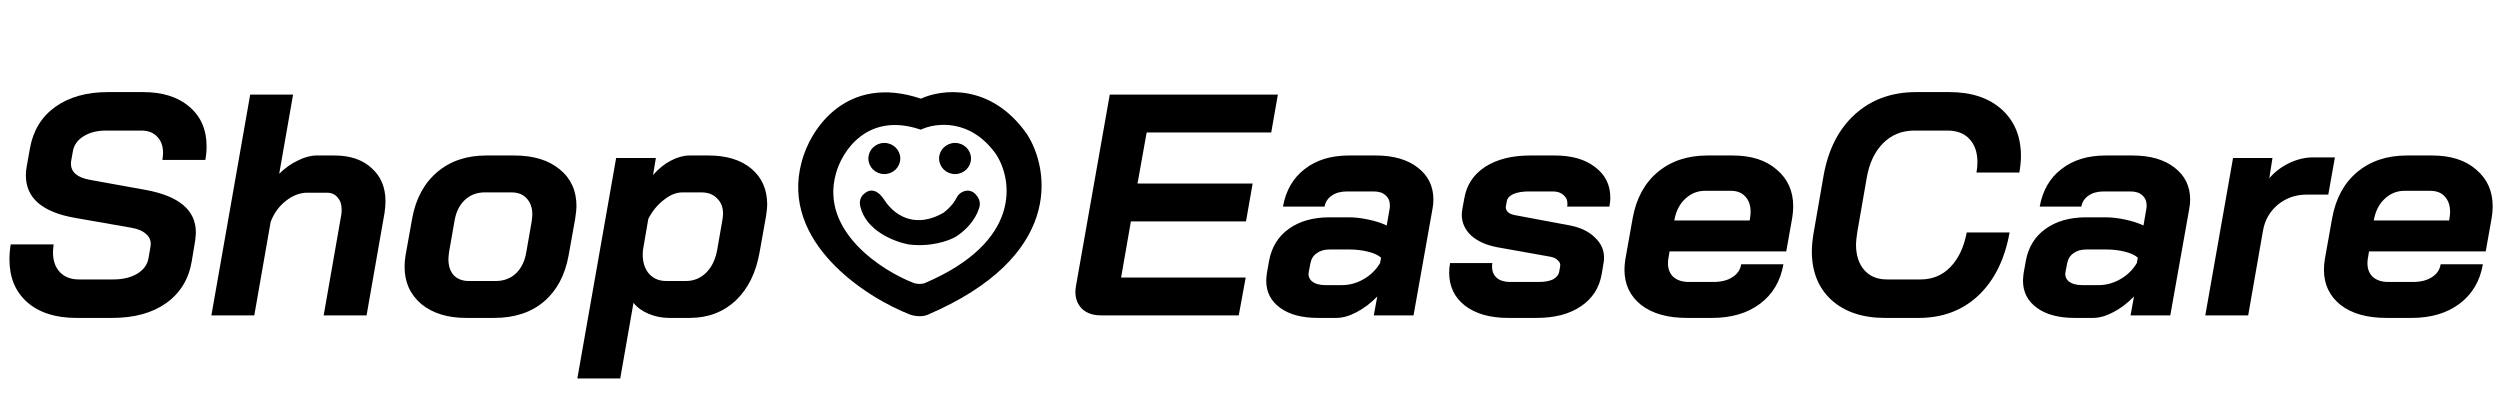
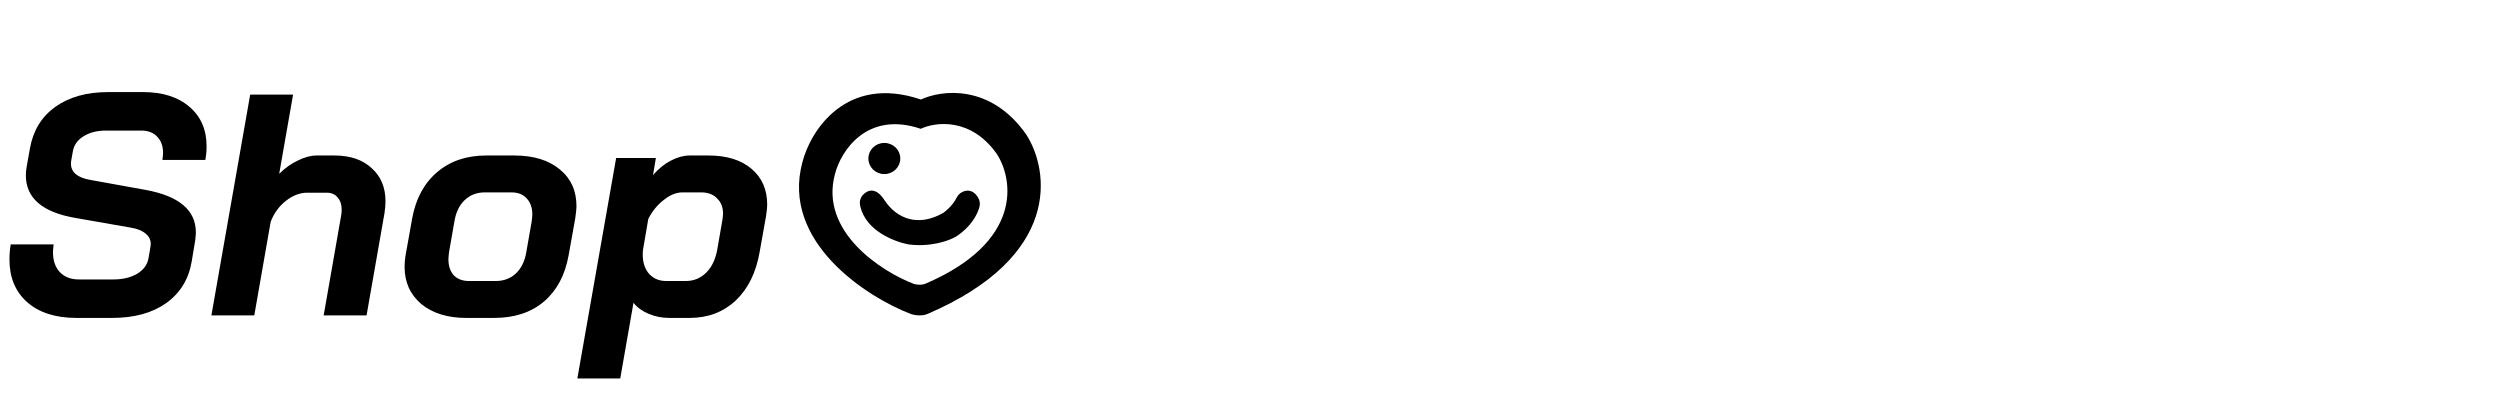
<svg xmlns="http://www.w3.org/2000/svg" fill="none" viewBox="0 0 2378 375" height="375" width="2378">
-   <path fill="black" d="M1047.5 300C1039.9 300 1033.9 298 1029.5 294C1025.1 289.8 1022.9 284.3 1022.9 277.5C1022.9 276.5 1023.1 274.6 1023.5 271.8L1055.6 90H1215.5L1209.2 126H1090.7L1082 174.6H1191.5L1185.2 210.6H1075.7L1066.4 264H1184.9L1178.3 300H1047.5ZM1253.65 302.4C1238.45 302.4 1226.45 299.2 1217.65 292.8C1208.85 286.4 1204.45 277.8 1204.45 267C1204.45 265.4 1204.65 263 1205.05 259.8L1207.15 248.1C1209.55 235.1 1215.75 225 1225.75 217.8C1235.95 210.4 1248.95 206.7 1264.75 206.7H1282.75C1288.55 206.7 1294.75 207.4 1301.35 208.8C1308.15 210.2 1314.05 212.1 1319.05 214.5L1321.75 198.9C1321.95 198.1 1322.05 196.9 1322.05 195.3C1322.05 191.3 1320.65 188.1 1317.85 185.7C1315.25 183.3 1311.55 182.1 1306.75 182.1H1281.25C1275.45 182.1 1270.65 183.4 1266.85 186C1263.05 188.6 1260.75 192.1 1259.95 196.5H1220.35C1223.15 181.1 1230.05 169.2 1241.05 160.8C1252.05 152.2 1266.05 147.9 1283.05 147.9H1308.55C1325.35 147.9 1338.65 151.7 1348.45 159.3C1358.45 166.9 1363.45 177.1 1363.45 189.9C1363.45 192.9 1363.15 195.9 1362.55 198.9L1344.55 300H1306.75L1310.05 282C1303.85 288.4 1297.25 293.4 1290.25 297C1283.45 300.6 1277.05 302.4 1271.05 302.4H1253.65ZM1276.45 271.2C1283.65 271.2 1290.55 269.3 1297.15 265.5C1303.75 261.7 1308.95 256.6 1312.75 250.2L1313.65 245.1C1311.05 242.7 1306.95 240.8 1301.35 239.4C1295.75 238 1289.75 237.3 1283.35 237.3H1264.75C1259.75 237.3 1255.65 238.5 1252.45 240.9C1249.25 243.1 1247.25 246.3 1246.45 250.5L1244.95 258.3C1244.15 262.1 1245.15 265.2 1247.95 267.6C1250.95 270 1255.15 271.2 1260.55 271.2H1276.45ZM1434.54 302.4C1417.34 302.4 1403.64 298.5 1393.44 290.7C1383.44 282.9 1378.44 272.4 1378.44 259.2C1378.44 256.2 1378.74 253.2 1379.34 250.2H1419.54C1419.34 251 1419.24 252.1 1419.24 253.5C1419.24 258.1 1420.74 261.7 1423.74 264.3C1426.74 266.9 1430.94 268.2 1436.34 268.2H1463.34C1469.14 268.2 1473.74 267.4 1477.14 265.8C1480.54 264 1482.54 261.5 1483.14 258.3L1484.04 253.2C1484.44 251.2 1483.74 249.4 1481.94 247.8C1480.34 246 1477.94 244.8 1474.74 244.2L1424.34 235.2C1413.74 233.2 1405.44 229.5 1399.44 224.1C1393.44 218.5 1390.44 211.8 1390.44 204C1390.44 202.8 1390.64 201 1391.04 198.6L1392.84 188.7C1395.04 175.9 1401.64 165.9 1412.64 158.7C1423.84 151.5 1438.14 147.9 1455.54 147.9H1478.94C1495.14 147.9 1507.94 151.6 1517.34 159C1526.94 166.2 1531.74 175.9 1531.74 188.1C1531.74 190.7 1531.44 193.5 1530.84 196.5H1490.64C1490.84 195.9 1490.94 195 1490.94 193.8C1490.94 190.2 1489.64 187.4 1487.04 185.4C1484.64 183.2 1481.34 182.1 1477.14 182.1H1454.34C1448.34 182.1 1443.44 182.9 1439.64 184.5C1436.04 186.1 1433.94 188.3 1433.34 191.1L1432.44 195.9C1432.04 197.9 1432.54 199.7 1433.94 201.3C1435.34 202.9 1437.64 204 1440.84 204.6L1493.64 214.5C1503.64 216.5 1511.44 220.3 1517.04 225.9C1522.84 231.3 1525.74 237.6 1525.74 244.8C1525.74 246.8 1525.64 248.3 1525.44 249.3L1523.64 260.1C1521.44 273.5 1514.84 283.9 1503.84 291.3C1493.04 298.7 1478.94 302.4 1461.54 302.4H1434.54ZM1604.59 302.4C1586.19 302.4 1571.69 298.3 1561.09 290.1C1550.49 281.7 1545.19 270.5 1545.19 256.5C1545.19 253.3 1545.49 249.9 1546.09 246.3L1552.99 207.6C1556.39 188.8 1564.29 174.2 1576.69 163.8C1589.29 153.2 1605.09 147.9 1624.09 147.9H1648.09C1665.89 147.9 1679.89 152.4 1690.09 161.4C1700.49 170.2 1705.69 181.8 1705.69 196.2C1705.69 199.8 1705.39 203.4 1704.79 207L1699.09 239.1H1588.09L1586.89 246.3C1586.69 247.3 1586.59 248.7 1586.59 250.5C1586.59 255.9 1588.29 260.2 1591.69 263.4C1595.29 266.6 1600.19 268.2 1606.39 268.2H1629.79C1637.19 268.2 1643.19 266.7 1647.79 263.7C1652.59 260.7 1655.39 256.6 1656.19 251.4H1696.39C1693.59 267.4 1686.19 279.9 1674.19 288.9C1662.19 297.9 1646.99 302.4 1628.59 302.4H1604.59ZM1664.29 209.7L1664.59 207.9C1664.99 205.1 1665.19 203 1665.19 201.6C1665.19 195.4 1663.49 190.5 1660.09 186.9C1656.89 183.3 1652.29 181.5 1646.29 181.5H1621.69C1614.69 181.5 1608.49 184 1603.09 189C1597.89 193.8 1594.49 200.2 1592.89 208.2L1592.59 209.7H1664.29ZM1793.03 302.4C1771.63 302.4 1754.63 296.7 1742.03 285.3C1729.63 273.9 1723.43 258.5 1723.43 239.1C1723.43 234.5 1723.93 229 1724.93 222.6L1734.53 167.4C1738.93 142.4 1748.83 122.9 1764.23 108.9C1779.83 94.7 1799.33 87.6 1822.73 87.6H1854.23C1875.23 87.6 1891.83 93.1 1904.03 104.1C1916.23 115.1 1922.33 129.9 1922.33 148.5C1922.33 152.9 1921.83 158.1 1920.83 164.1H1880.03C1880.63 160.7 1880.93 157.4 1880.93 154.2C1880.93 145 1878.43 137.7 1873.43 132.3C1868.43 126.9 1861.43 124.2 1852.43 124.2H1820.93C1809.13 124.2 1799.23 128.2 1791.23 136.2C1783.23 144.2 1778.03 155.2 1775.63 169.2L1766.63 220.8C1765.83 226.4 1765.43 230.3 1765.43 232.5C1765.43 242.7 1768.03 250.8 1773.23 256.8C1778.43 262.8 1785.63 265.8 1794.83 265.8H1826.93C1838.13 265.8 1847.53 261.9 1855.13 254.1C1862.93 246.1 1868.13 235.1 1870.73 221.1H1911.53C1906.93 246.7 1897.03 266.7 1881.83 281.1C1866.63 295.3 1847.73 302.4 1825.13 302.4H1793.03ZM1973.47 302.4C1958.27 302.4 1946.27 299.2 1937.47 292.8C1928.67 286.4 1924.27 277.8 1924.27 267C1924.27 265.4 1924.47 263 1924.87 259.8L1926.97 248.1C1929.37 235.1 1935.57 225 1945.57 217.8C1955.77 210.4 1968.77 206.7 1984.57 206.7H2002.57C2008.37 206.7 2014.57 207.4 2021.17 208.8C2027.97 210.2 2033.87 212.1 2038.87 214.5L2041.57 198.9C2041.77 198.1 2041.87 196.9 2041.87 195.3C2041.87 191.3 2040.47 188.1 2037.67 185.7C2035.07 183.3 2031.37 182.1 2026.57 182.1H2001.07C1995.27 182.1 1990.47 183.4 1986.67 186C1982.87 188.6 1980.57 192.1 1979.77 196.5H1940.17C1942.97 181.1 1949.87 169.2 1960.87 160.8C1971.87 152.2 1985.87 147.9 2002.87 147.9H2028.37C2045.17 147.9 2058.47 151.7 2068.27 159.3C2078.27 166.9 2083.27 177.1 2083.27 189.9C2083.27 192.9 2082.97 195.9 2082.37 198.9L2064.37 300H2026.57L2029.87 282C2023.67 288.4 2017.07 293.4 2010.07 297C2003.27 300.6 1996.87 302.4 1990.87 302.4H1973.47ZM1996.27 271.2C2003.47 271.2 2010.37 269.3 2016.97 265.5C2023.57 261.7 2028.77 256.6 2032.57 250.2L2033.47 245.1C2030.87 242.7 2026.77 240.8 2021.17 239.4C2015.57 238 2009.57 237.3 2003.17 237.3H1984.57C1979.57 237.3 1975.47 238.5 1972.27 240.9C1969.07 243.1 1967.07 246.3 1966.27 250.5L1964.77 258.3C1963.97 262.1 1964.97 265.2 1967.77 267.6C1970.77 270 1974.97 271.2 1980.37 271.2H1996.27ZM2124.07 150.3H2161.57L2158.57 169.5C2163.77 163.5 2170.07 158.7 2177.47 155.1C2185.07 151.5 2192.67 149.7 2200.27 149.7H2220.97L2214.67 185.1H2194.27C2183.67 185.1 2174.47 188.3 2166.67 194.7C2159.07 201.1 2154.37 209.3 2152.57 219.3L2138.47 300H2097.67L2124.07 150.3ZM2269.93 302.4C2251.53 302.4 2237.03 298.3 2226.43 290.1C2215.83 281.7 2210.53 270.5 2210.53 256.5C2210.53 253.3 2210.83 249.9 2211.43 246.3L2218.33 207.6C2221.73 188.8 2229.63 174.2 2242.03 163.8C2254.63 153.2 2270.43 147.9 2289.43 147.9H2313.43C2331.23 147.9 2345.23 152.4 2355.43 161.4C2365.83 170.2 2371.03 181.8 2371.03 196.2C2371.03 199.8 2370.73 203.4 2370.13 207L2364.43 239.1H2253.43L2252.23 246.3C2252.03 247.3 2251.93 248.7 2251.93 250.5C2251.93 255.9 2253.63 260.2 2257.03 263.4C2260.63 266.6 2265.53 268.2 2271.73 268.2H2295.13C2302.53 268.2 2308.53 266.7 2313.13 263.7C2317.93 260.7 2320.73 256.6 2321.53 251.4H2361.73C2358.93 267.4 2351.53 279.9 2339.53 288.9C2327.53 297.9 2312.33 302.4 2293.93 302.4H2269.93ZM2329.63 209.7L2329.93 207.9C2330.33 205.1 2330.53 203 2330.53 201.6C2330.53 195.4 2328.83 190.5 2325.43 186.9C2322.23 183.3 2317.63 181.5 2311.63 181.5H2287.03C2280.03 181.5 2273.83 184 2268.43 189C2263.23 193.8 2259.83 200.2 2258.23 208.2L2257.93 209.7H2329.63Z" />
  <path fill="black" d="M72.6 302.4C52.8 302.4 37.2 297.4 25.8 287.4C14.6 277.4 9 263.9 9 246.9C9 241.9 9.4 237.1 10.2 232.5H51C50.6 236.1 50.4 238.6 50.4 240C50.4 248 52.6 254.3 57 258.9C61.4 263.5 67.4 265.8 75 265.8H108C116.8 265.8 124.3 264 130.5 260.4C136.7 256.6 140.3 251.6 141.3 245.4L143.1 234.9L143.4 232.2C143.4 228.2 141.8 224.9 138.6 222.3C135.4 219.5 130.8 217.6 124.8 216.6L71.7 207.3C40.3 201.9 24.6 188.4 24.6 166.8C24.6 163.8 24.9 160.8 25.5 157.8L28.5 141C31.5 124.2 39.5 111.1 52.5 101.7C65.7 92.3 82.4 87.6 102.6 87.6H136.2C154.8 87.6 169.5 92.3 180.3 101.7C191.1 110.9 196.5 123.4 196.5 139.2C196.5 143.8 196.1 148.1 195.3 152.1H154.5C154.9 148.9 155.1 146.7 155.1 145.5C155.1 138.9 153.2 133.7 149.4 129.9C145.8 126.1 140.8 124.2 134.4 124.2H100.8C92.4 124.2 85.3 126 79.5 129.6C73.7 133.2 70.3 138 69.3 144L67.8 152.4C67.6 153.2 67.5 154.3 67.5 155.7C67.5 163.7 73.4 168.8 85.2 171L138.3 180.6C170.3 186.4 186.3 199.9 186.3 221.1C186.3 222.5 186.1 225 185.7 228.6L182.4 248.4C179.6 265.4 171.5 278.7 158.1 288.3C144.9 297.7 127.8 302.4 106.8 302.4H72.6ZM237.975 90H278.775L265.575 165.3C270.975 159.9 276.875 155.7 283.275 152.7C289.675 149.5 295.675 147.9 301.275 147.9H318.075C333.075 147.9 344.875 151.9 353.475 159.9C362.275 167.7 366.675 178.2 366.675 191.4C366.675 194.8 366.375 198.5 365.775 202.5L348.675 300H307.875L324.675 204C324.875 202.8 324.975 201.2 324.975 199.2C324.975 194.4 323.675 190.6 321.075 187.8C318.675 184.8 315.275 183.3 310.875 183.3H292.275C285.275 183.3 278.475 185.9 271.875 191.1C265.475 196.1 260.675 202.7 257.475 210.9L241.875 300H201.075L237.975 90ZM443.344 302.4C425.744 302.4 411.544 298 400.744 289.2C390.144 280.2 384.844 268.4 384.844 253.8C384.844 250.2 385.144 246.6 385.744 243L392.044 207.9C395.444 189.1 403.344 174.4 415.744 163.8C428.144 153.2 443.744 147.9 462.544 147.9H489.244C507.444 147.9 521.844 152.3 532.444 161.1C543.044 169.7 548.344 181.4 548.344 196.2C548.344 198.4 547.944 202.3 547.144 207.9L540.844 243C537.444 261.8 529.644 276.4 517.444 286.8C505.244 297.2 489.444 302.4 470.044 302.4H443.344ZM471.544 267.3C479.144 267.3 485.544 264.9 490.744 260.1C495.944 255.1 499.244 248.3 500.644 239.7L505.744 210.6C506.144 207.4 506.344 205.2 506.344 204C506.344 197.6 504.544 192.5 500.944 188.7C497.544 184.9 492.744 183 486.544 183H461.044C453.444 183 447.044 185.5 441.844 190.5C436.844 195.3 433.644 202 432.244 210.6L427.144 239.7C426.744 242.9 426.544 245.2 426.544 246.6C426.544 253 428.244 258.1 431.644 261.9C435.244 265.5 440.044 267.3 446.044 267.3H471.544ZM586.069 150.3H623.869L621.169 166.5C626.369 160.5 632.069 155.9 638.269 152.7C644.469 149.5 650.369 147.9 655.969 147.9H673.969C691.169 147.9 704.769 152.1 714.769 160.5C724.769 168.9 729.769 180.3 729.769 194.7C729.769 197.1 729.369 200.9 728.569 206.1L722.569 239.7C719.169 259.3 711.569 274.7 699.769 285.9C687.969 296.9 673.369 302.4 655.969 302.4H636.469C629.669 302.4 623.169 301.1 616.969 298.5C610.769 295.9 605.969 292.4 602.569 288L589.969 360H549.169L586.069 150.3ZM652.369 267.3C659.969 267.3 666.469 264.6 671.869 259.2C677.269 253.8 680.769 246.3 682.369 236.7L687.169 209.1C687.569 206.3 687.769 204.4 687.769 203.4C687.769 197.2 685.869 192.3 682.069 188.7C678.469 184.9 673.469 183 667.069 183H649.069C643.269 183 637.369 185.4 631.369 190.2C625.369 194.8 620.469 200.8 616.669 208.2L611.569 237.9C610.769 246.7 612.369 253.8 616.369 259.2C620.569 264.6 626.369 267.3 633.769 267.3H652.369Z" />
  <path fill="black" d="M763.24 154.334C770.911 124.093 805.016 70.613 876.025 94.674C895.244 85.553 942.178 79.439 976.165 127.956C998.166 162.059 1010.1 243.973 881.841 298.801C879.818 299.705 873.951 300.971 866.668 298.801C824.016 282.448 742.808 229.872 763.24 154.334ZM794.207 165.611C799.757 143.766 824.43 105.135 875.801 122.515C889.705 115.926 923.66 111.51 948.249 146.556C964.165 171.191 972.8 230.361 880.009 269.966C878.546 270.619 874.301 271.533 869.032 269.966C838.175 258.153 779.425 220.175 794.207 165.611Z" clip-rule="evenodd" fill-rule="evenodd" />
  <path fill="black" d="M855.589 150.771C855.589 158.531 849.135 164.823 841.175 164.823C833.214 164.823 826.76 158.531 826.76 150.771C826.76 143.01 833.214 136.718 841.175 136.718C849.135 136.718 855.589 143.01 855.589 150.771Z" />
-   <path fill="black" d="M922.855 150.771C922.855 158.531 916.401 164.823 908.441 164.823C900.48 164.823 894.026 158.531 894.026 150.771C894.026 143.01 900.48 136.718 908.441 136.718C916.401 136.718 922.855 143.01 922.855 150.771Z" />
  <path fill="black" d="M840.416 190.461C832.815 178.816 825.719 181.309 821.341 185.959C818.852 188.601 818.177 192.385 818.977 195.886C824.22 218.842 850.436 228.881 863.681 231.632C884.518 234.59 902.624 228.345 909.199 224.236C923.001 215.213 928.929 203.892 930.906 196.673C931.701 193.77 931.203 190.667 929.576 188.116C924.506 180.171 918.294 181.381 914.042 184.292C911.797 185.83 910.634 188.378 909.298 190.715C906.169 196.188 900.649 201.016 897.82 203.034C874.049 216.84 852.807 209.444 840.416 190.461Z" />
-   <path stroke-width="1.533" stroke="black" d="M763.24 154.334C770.911 124.093 805.016 70.613 876.025 94.674C895.244 85.553 942.178 79.439 976.165 127.956C998.166 162.059 1010.1 243.973 881.841 298.801C879.818 299.705 873.951 300.971 866.668 298.801C824.016 282.448 742.808 229.872 763.24 154.334ZM794.207 165.611C799.757 143.766 824.43 105.135 875.801 122.515C889.705 115.926 923.66 111.51 948.249 146.556C964.165 171.191 972.8 230.361 880.009 269.966C878.546 270.619 874.301 271.533 869.032 269.966C838.175 258.153 779.425 220.175 794.207 165.611Z" clip-rule="evenodd" fill-rule="evenodd" />
  <path stroke-width="1.533" stroke="black" d="M855.589 150.771C855.589 158.531 849.135 164.823 841.175 164.823C833.214 164.823 826.76 158.531 826.76 150.771C826.76 143.01 833.214 136.718 841.175 136.718C849.135 136.718 855.589 143.01 855.589 150.771Z" />
-   <path stroke-width="1.533" stroke="black" d="M922.855 150.771C922.855 158.531 916.401 164.823 908.441 164.823C900.48 164.823 894.026 158.531 894.026 150.771C894.026 143.01 900.48 136.718 908.441 136.718C916.401 136.718 922.855 143.01 922.855 150.771Z" />
  <path stroke-width="1.533" stroke="black" d="M840.416 190.461C832.815 178.816 825.719 181.309 821.341 185.959C818.852 188.601 818.177 192.385 818.977 195.886C824.22 218.842 850.436 228.881 863.681 231.632C884.518 234.59 902.624 228.345 909.199 224.236C923.001 215.213 928.929 203.892 930.906 196.673C931.701 193.77 931.203 190.667 929.576 188.116C924.506 180.171 918.294 181.381 914.042 184.292C911.797 185.83 910.634 188.378 909.298 190.715C906.169 196.188 900.649 201.016 897.82 203.034C874.049 216.84 852.807 209.444 840.416 190.461Z" />
</svg>